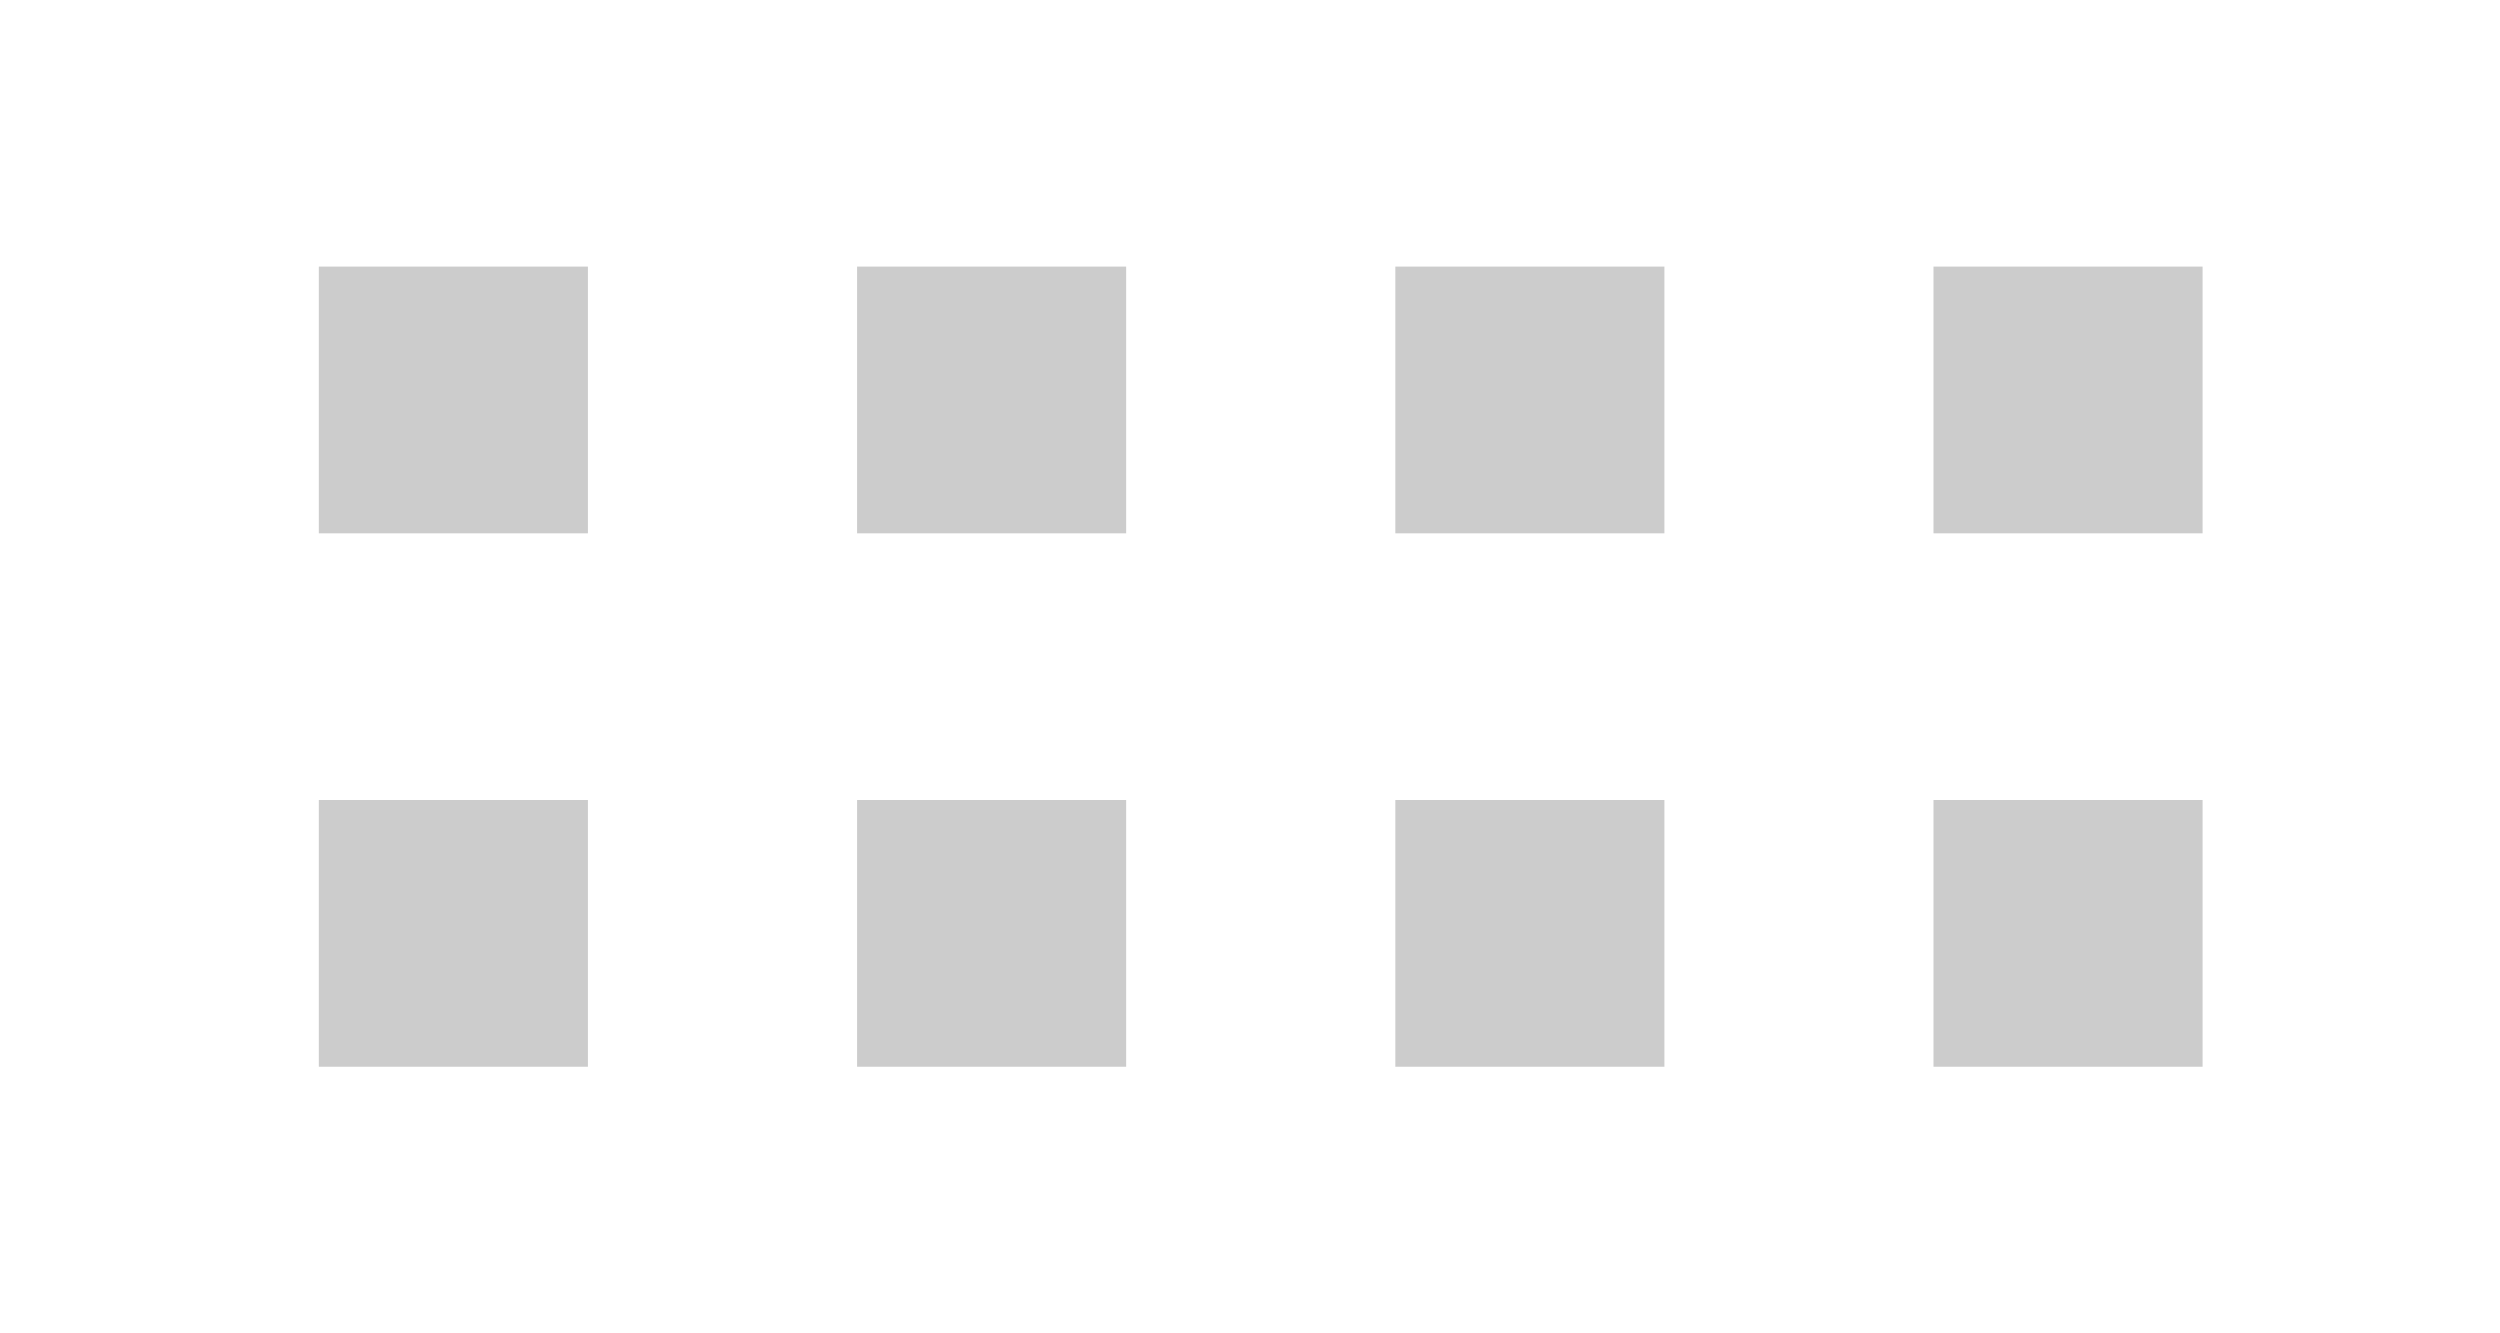
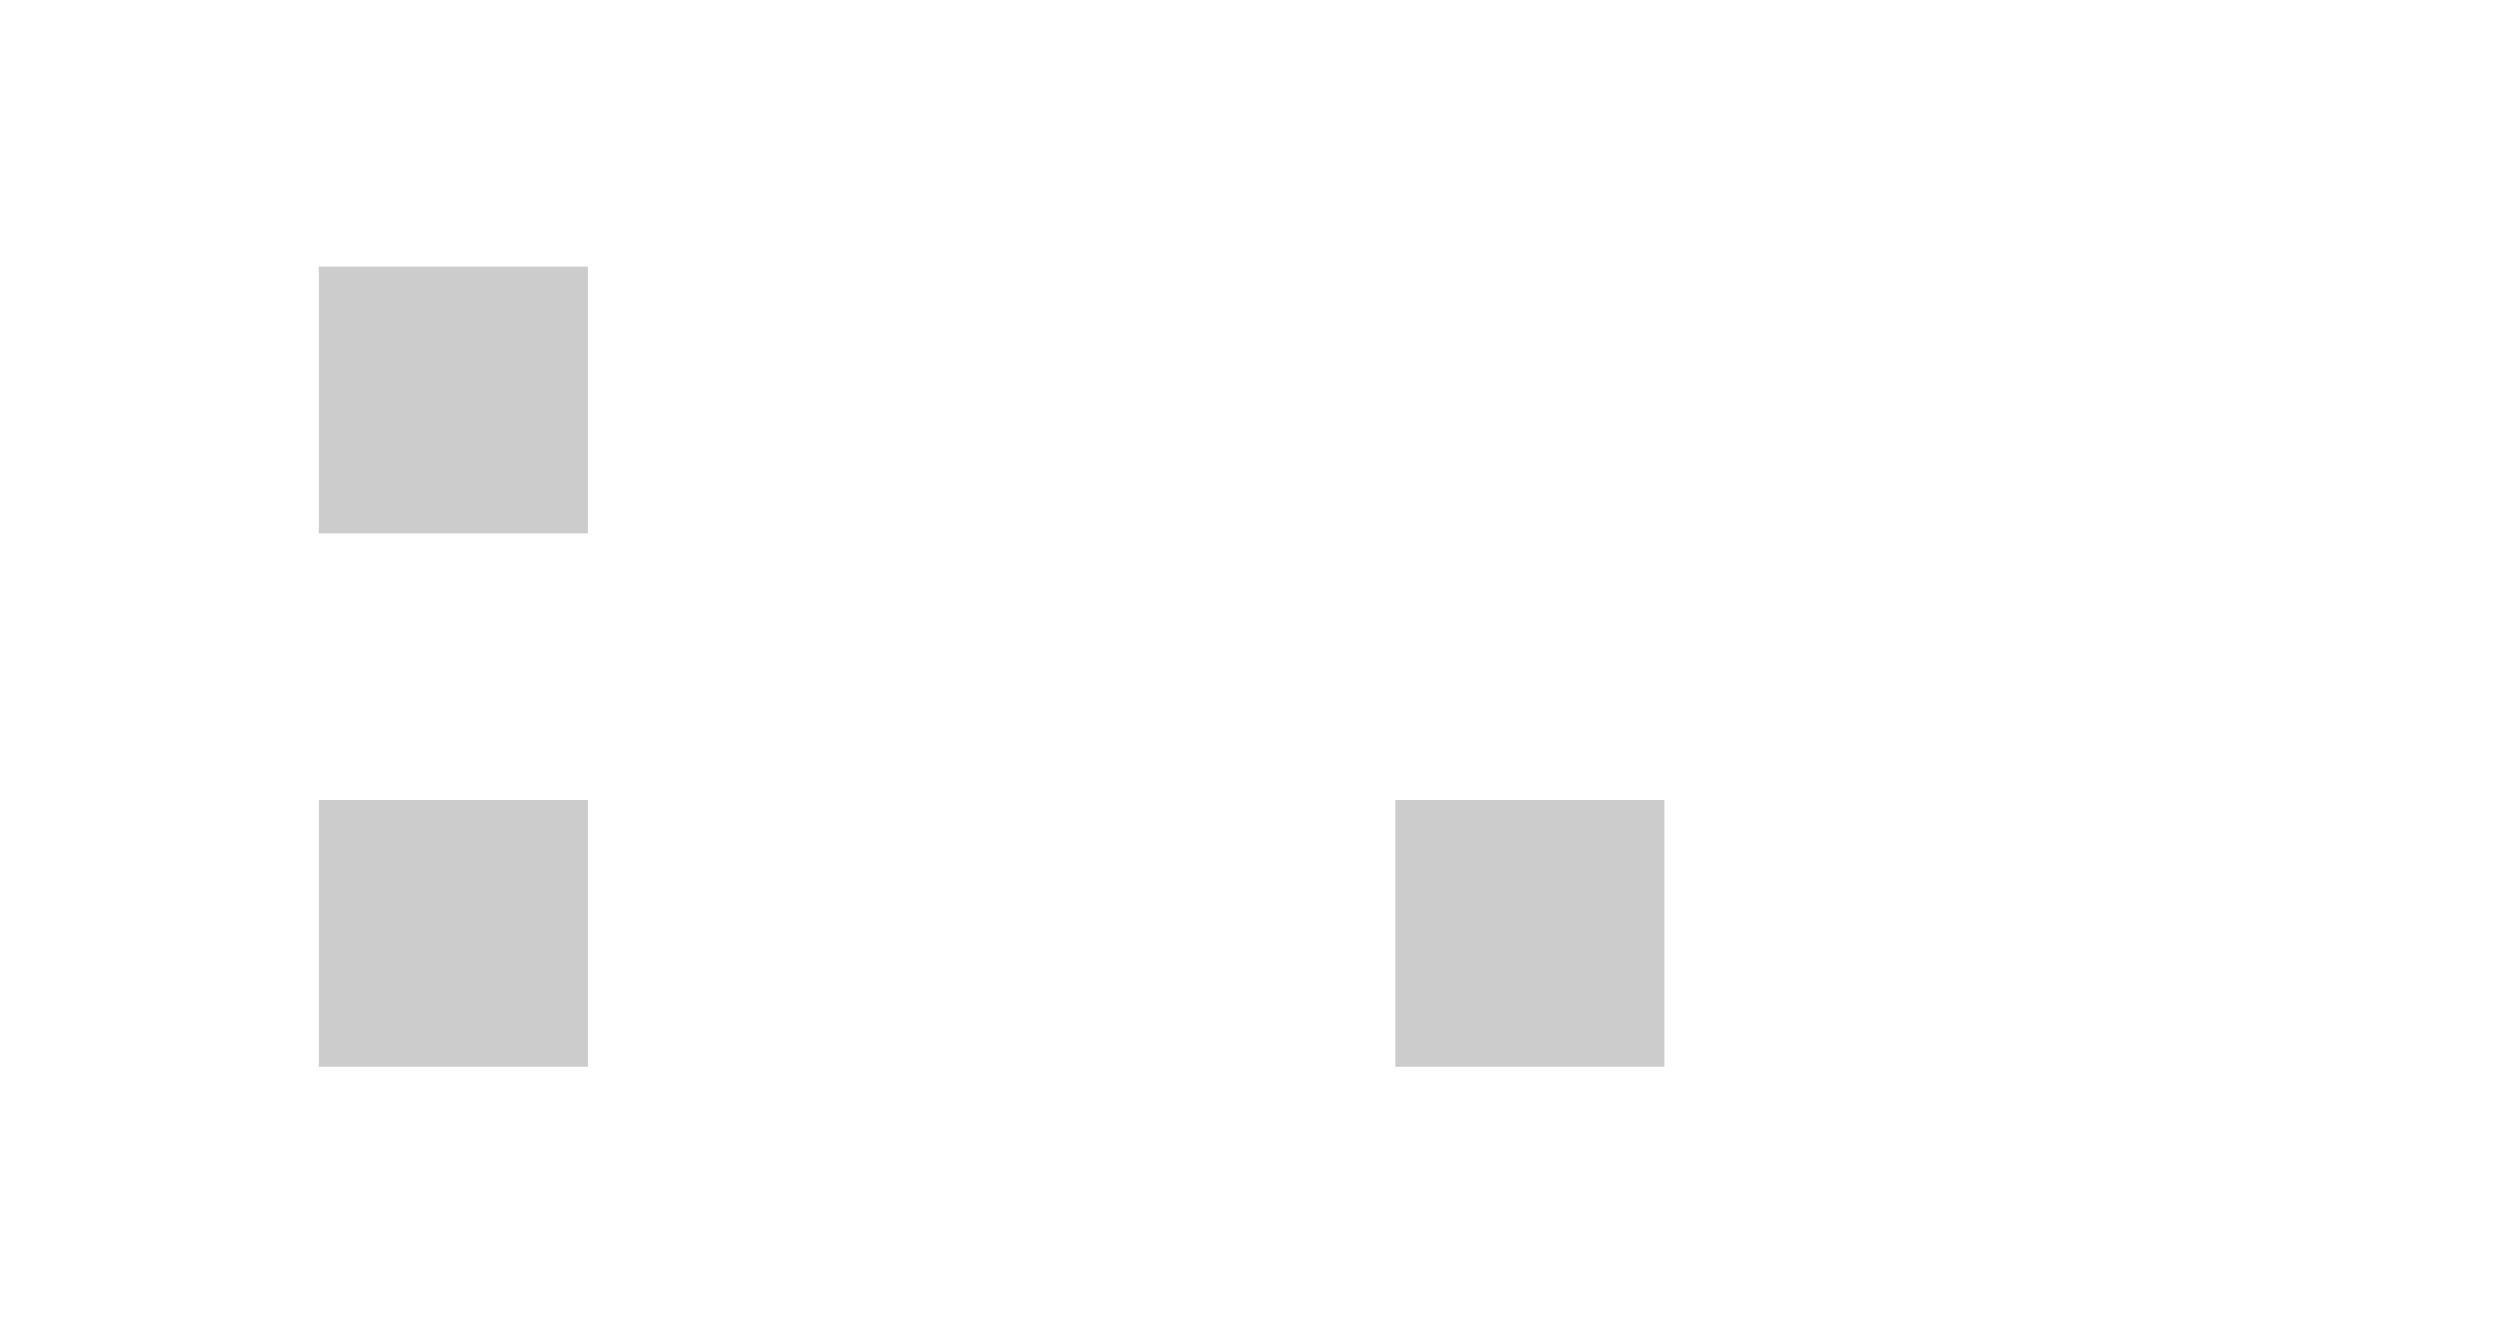
<svg xmlns="http://www.w3.org/2000/svg" version="1.1" width="30" height="16" viewBox="0 0 30 16" id="Untitled-Page%201" xml:space="preserve">
  <defs id="defs23">
		
		
		
		
		
		
		
		
	</defs>
  <rect width="3.229" height="3.201" x="3.826" y="3.199" id="rect5" style="fill:#cccccc;fill-opacity:1" />
-   <rect width="3.229" height="3.201" x="10.285" y="3.199" id="rect7" style="fill:#cccccc;fill-opacity:1" />
-   <rect width="3.229" height="3.201" x="16.744" y="3.199" id="rect9" style="fill:#cccccc;fill-opacity:1" />
  <rect width="3.229" height="3.201" x="16.744" y="9.6" id="rect11" style="fill:#cccccc;fill-opacity:1" />
-   <rect width="3.229" height="3.201" x="23.202" y="3.199" id="rect13" style="fill:#cccccc;fill-opacity:1" />
-   <rect width="3.229" height="3.201" x="23.202" y="9.6" id="rect15" style="fill:#cccccc;fill-opacity:1" />
-   <rect width="3.229" height="3.201" x="10.285" y="9.6" id="rect17" style="fill:#cccccc;fill-opacity:1" />
  <rect width="3.229" height="3.201" x="3.826" y="9.6" id="rect19" style="fill:#cccccc;fill-opacity:1" />
</svg>